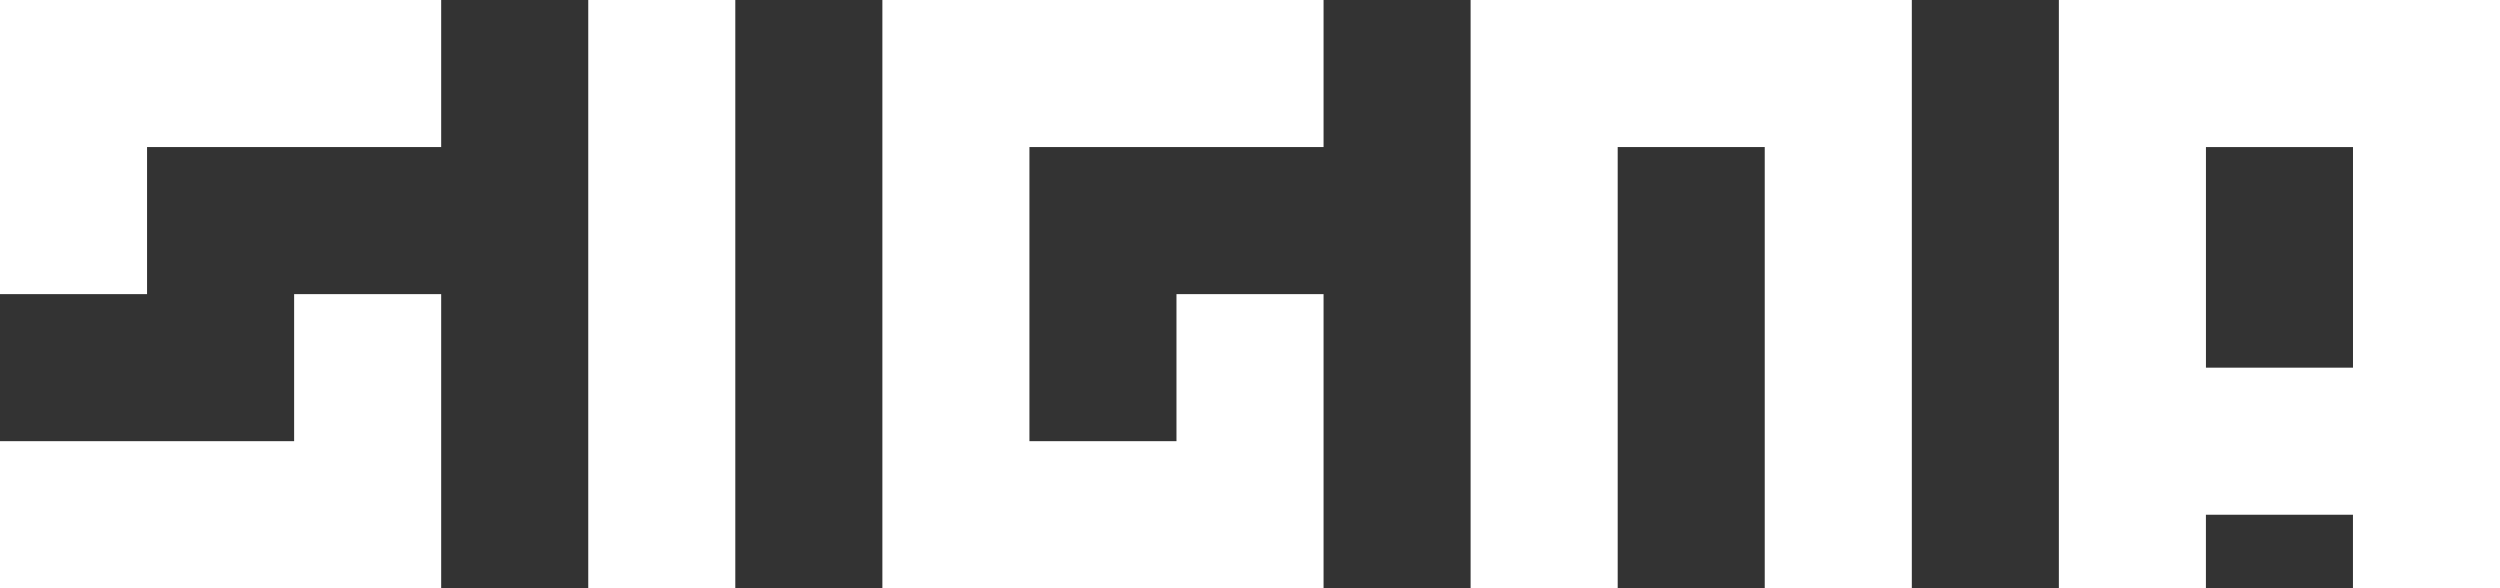
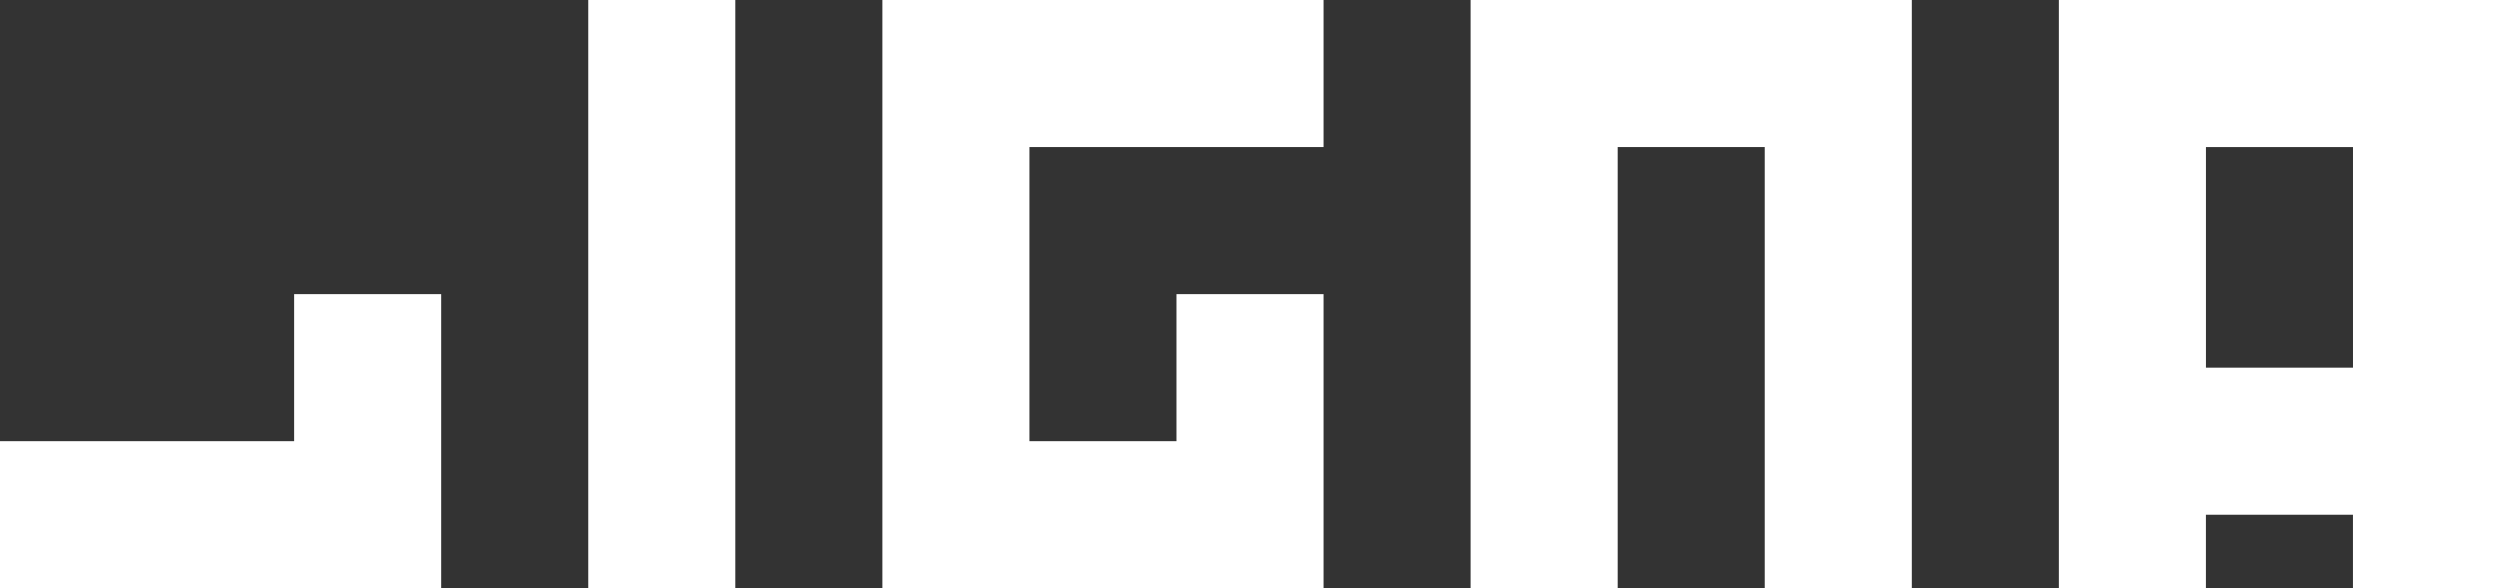
<svg xmlns="http://www.w3.org/2000/svg" id="Layer_1" version="1.1" viewBox="0 0 670.2 157.7">
  <rect x="0" y="0" width="670.2" height="157.7" fill="#333333" stroke="none" />
  <defs>
    <style>
      .st0 {
        fill: #fff;
      }
    </style>
  </defs>
-   <polygon class="st0" points="39.42 0 0 0 0 39.42 0 78.85 39.42 78.85 39.42 39.42 78.85 39.42 118.27 39.42 118.27 0 78.85 0 39.42 0" />
  <polygon class="st0" points="78.85 118.27 39.42 118.27 0 118.27 0 157.7 39.42 157.7 78.85 157.7 118.27 157.7 118.27 118.27 118.27 78.85 78.85 78.85 78.85 118.27" />
  <polygon class="st0" points="157.7 39.42 157.7 78.85 157.7 118.27 157.7 157.7 197.12 157.7 197.12 118.27 197.12 78.85 197.12 39.42 197.12 0 157.7 0 157.7 39.42" />
  <polygon class="st0" points="275.97 0 236.55 0 236.55 39.42 236.55 78.85 236.55 118.27 236.55 157.7 275.97 157.7 315.39 157.7 354.82 157.7 354.82 118.27 354.82 78.85 315.39 78.85 315.39 118.27 275.97 118.27 275.97 78.85 275.97 39.42 315.39 39.42 354.82 39.42 354.82 0 315.39 0 275.97 0" />
  <polygon class="st0" points="433.67 0 394.24 0 394.24 39.42 394.24 78.85 394.24 118.27 394.24 157.7 433.67 157.7 433.67 118.27 433.67 78.85 433.67 39.42 473.09 39.42 473.09 78.85 473.09 118.27 473.09 157.7 512.52 157.7 512.52 118.27 512.52 78.85 512.52 39.42 512.52 0 473.09 0 433.67 0" />
-   <path class="st0" d="M630.79,0h-78.85v157.7h39.42v-19.71h39.42v19.71h39.42V0h-39.42.01ZM630.79,78.85v19.71h-39.42v-59.14h39.42v39.42h0Z" />
+   <path class="st0" d="M630.79,0h-78.85v157.7h39.42v-19.71h39.42v19.71h39.42V0h-39.42.01ZM630.79,78.85v19.71h-39.42v-59.14h39.42v39.42h0" />
</svg>